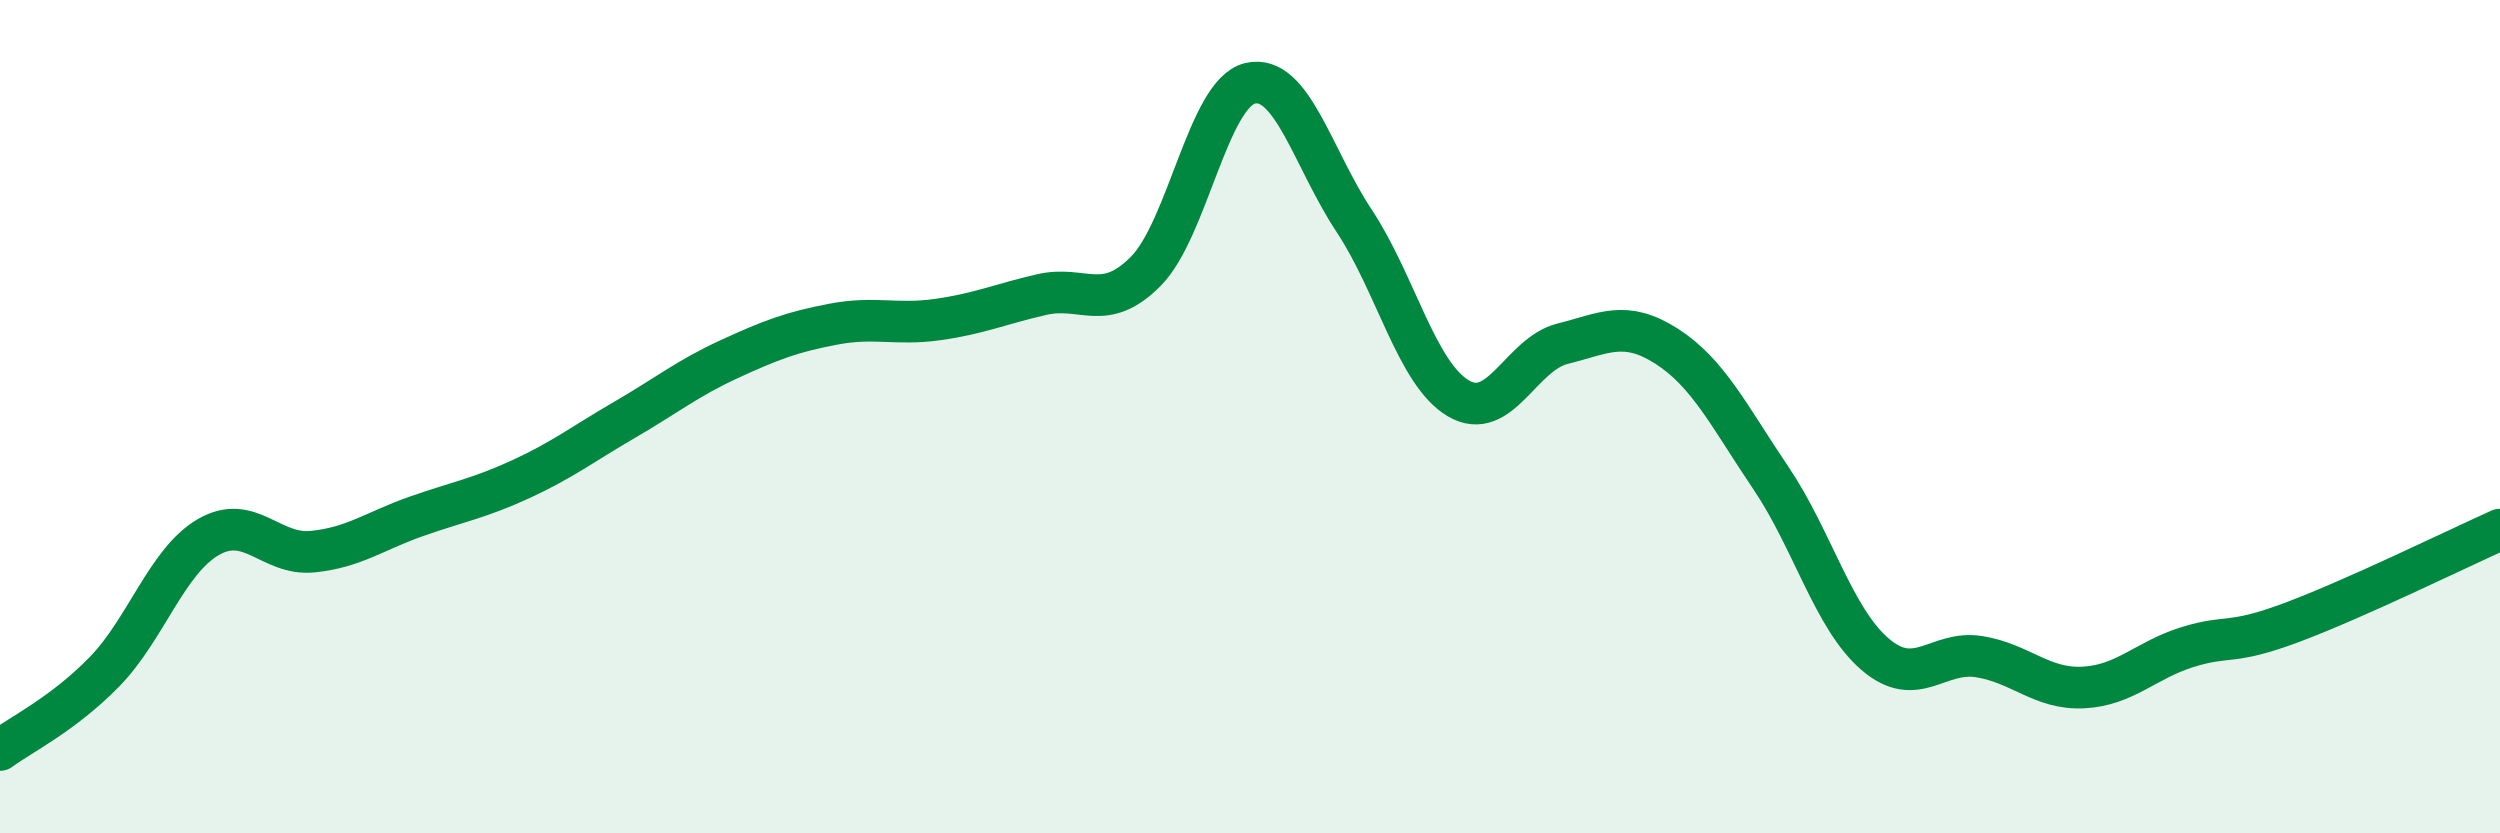
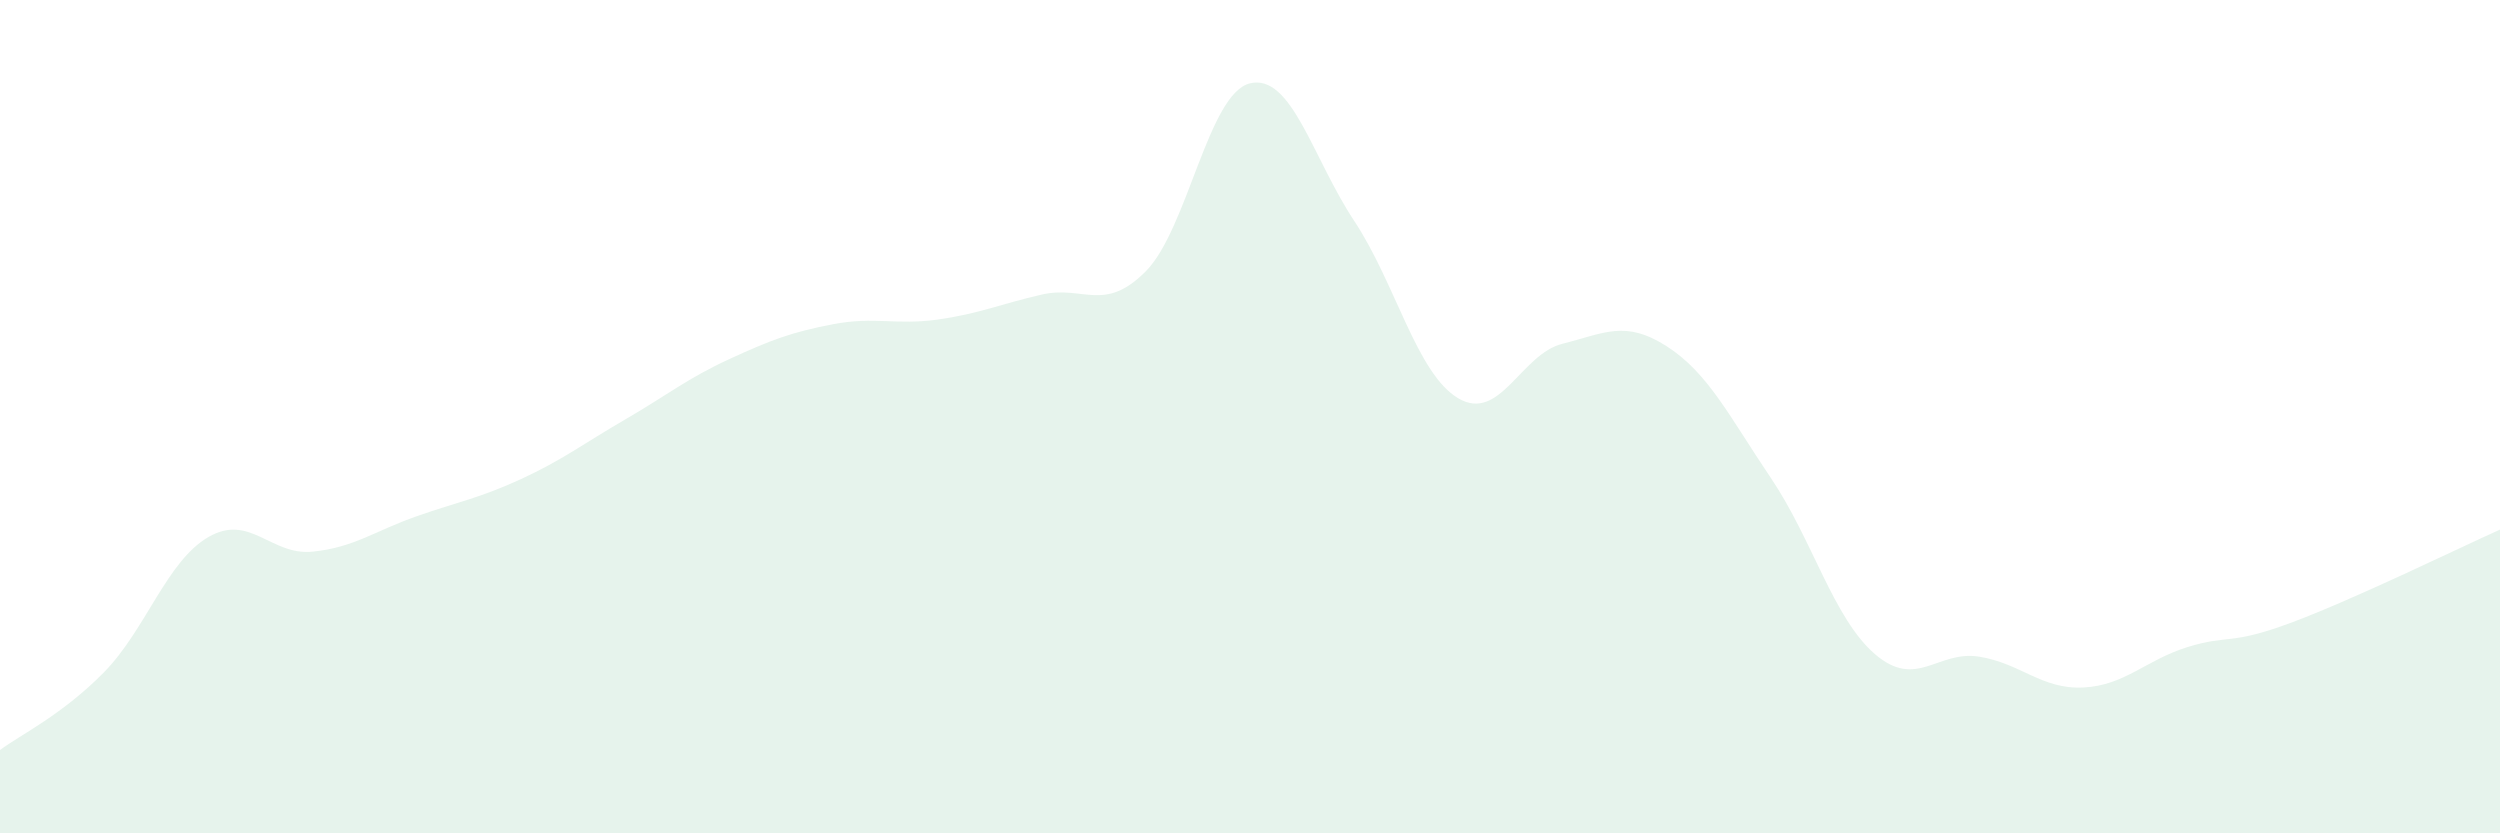
<svg xmlns="http://www.w3.org/2000/svg" width="60" height="20" viewBox="0 0 60 20">
  <path d="M 0,18 C 0.5,17.63 1.5,17.15 2.5,16.13 C 3.5,15.11 4,13.47 5,12.89 C 6,12.31 6.5,13.34 7.5,13.24 C 8.5,13.14 9,12.74 10,12.39 C 11,12.04 11.5,11.96 12.5,11.5 C 13.5,11.04 14,10.65 15,10.07 C 16,9.49 16.5,9.08 17.5,8.62 C 18.5,8.16 19,7.97 20,7.78 C 21,7.59 21.5,7.81 22.5,7.67 C 23.5,7.53 24,7.3 25,7.07 C 26,6.84 26.5,7.52 27.5,6.51 C 28.5,5.5 29,2.24 30,2 C 31,1.76 31.5,3.79 32.5,5.3 C 33.5,6.81 34,8.97 35,9.56 C 36,10.15 36.5,8.5 37.5,8.25 C 38.5,8 39,7.67 40,8.31 C 41,8.95 41.5,9.99 42.5,11.47 C 43.5,12.95 44,14.84 45,15.7 C 46,16.56 46.5,15.6 47.5,15.76 C 48.5,15.92 49,16.55 50,16.5 C 51,16.45 51.5,15.84 52.5,15.53 C 53.5,15.22 53.5,15.5 55,14.94 C 56.5,14.38 59,13.16 60,12.71L60 20L0 20Z" fill="#008740" opacity="0.1" stroke-linecap="round" stroke-linejoin="round" />
-   <path d="M 0,18 C 0.5,17.63 1.5,17.15 2.5,16.13 C 3.5,15.11 4,13.47 5,12.89 C 6,12.31 6.5,13.34 7.5,13.24 C 8.5,13.14 9,12.74 10,12.39 C 11,12.04 11.5,11.96 12.5,11.5 C 13.5,11.04 14,10.65 15,10.07 C 16,9.49 16.5,9.08 17.5,8.62 C 18.5,8.16 19,7.97 20,7.78 C 21,7.59 21.5,7.81 22.5,7.67 C 23.5,7.53 24,7.3 25,7.07 C 26,6.84 26.5,7.52 27.5,6.51 C 28.5,5.5 29,2.24 30,2 C 31,1.76 31.5,3.79 32.5,5.3 C 33.5,6.81 34,8.97 35,9.56 C 36,10.15 36.5,8.5 37.5,8.25 C 38.5,8 39,7.67 40,8.31 C 41,8.95 41.5,9.99 42.5,11.47 C 43.5,12.95 44,14.84 45,15.7 C 46,16.56 46.5,15.6 47.5,15.76 C 48.5,15.92 49,16.55 50,16.5 C 51,16.45 51.5,15.84 52.5,15.53 C 53.5,15.22 53.5,15.5 55,14.94 C 56.5,14.38 59,13.16 60,12.71" stroke="#008740" stroke-width="1" fill="none" stroke-linecap="round" stroke-linejoin="round" />
</svg>